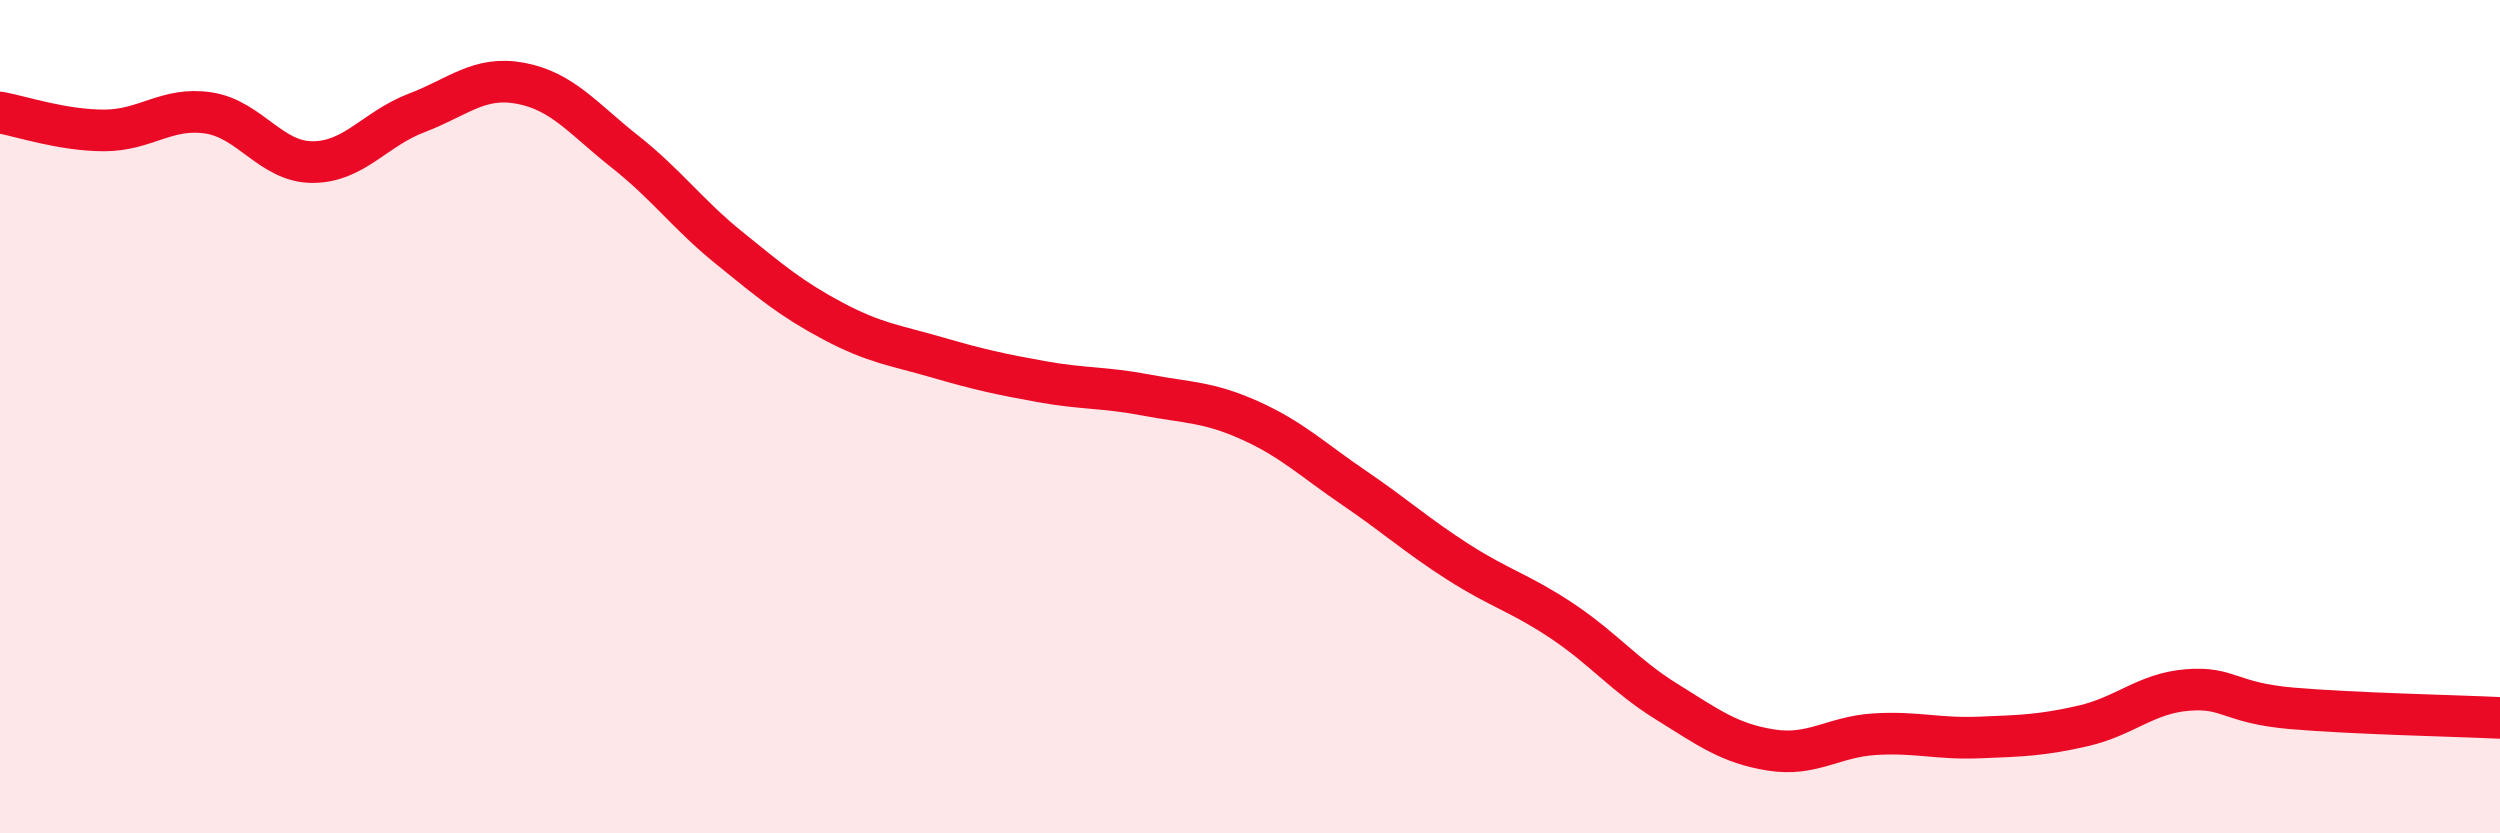
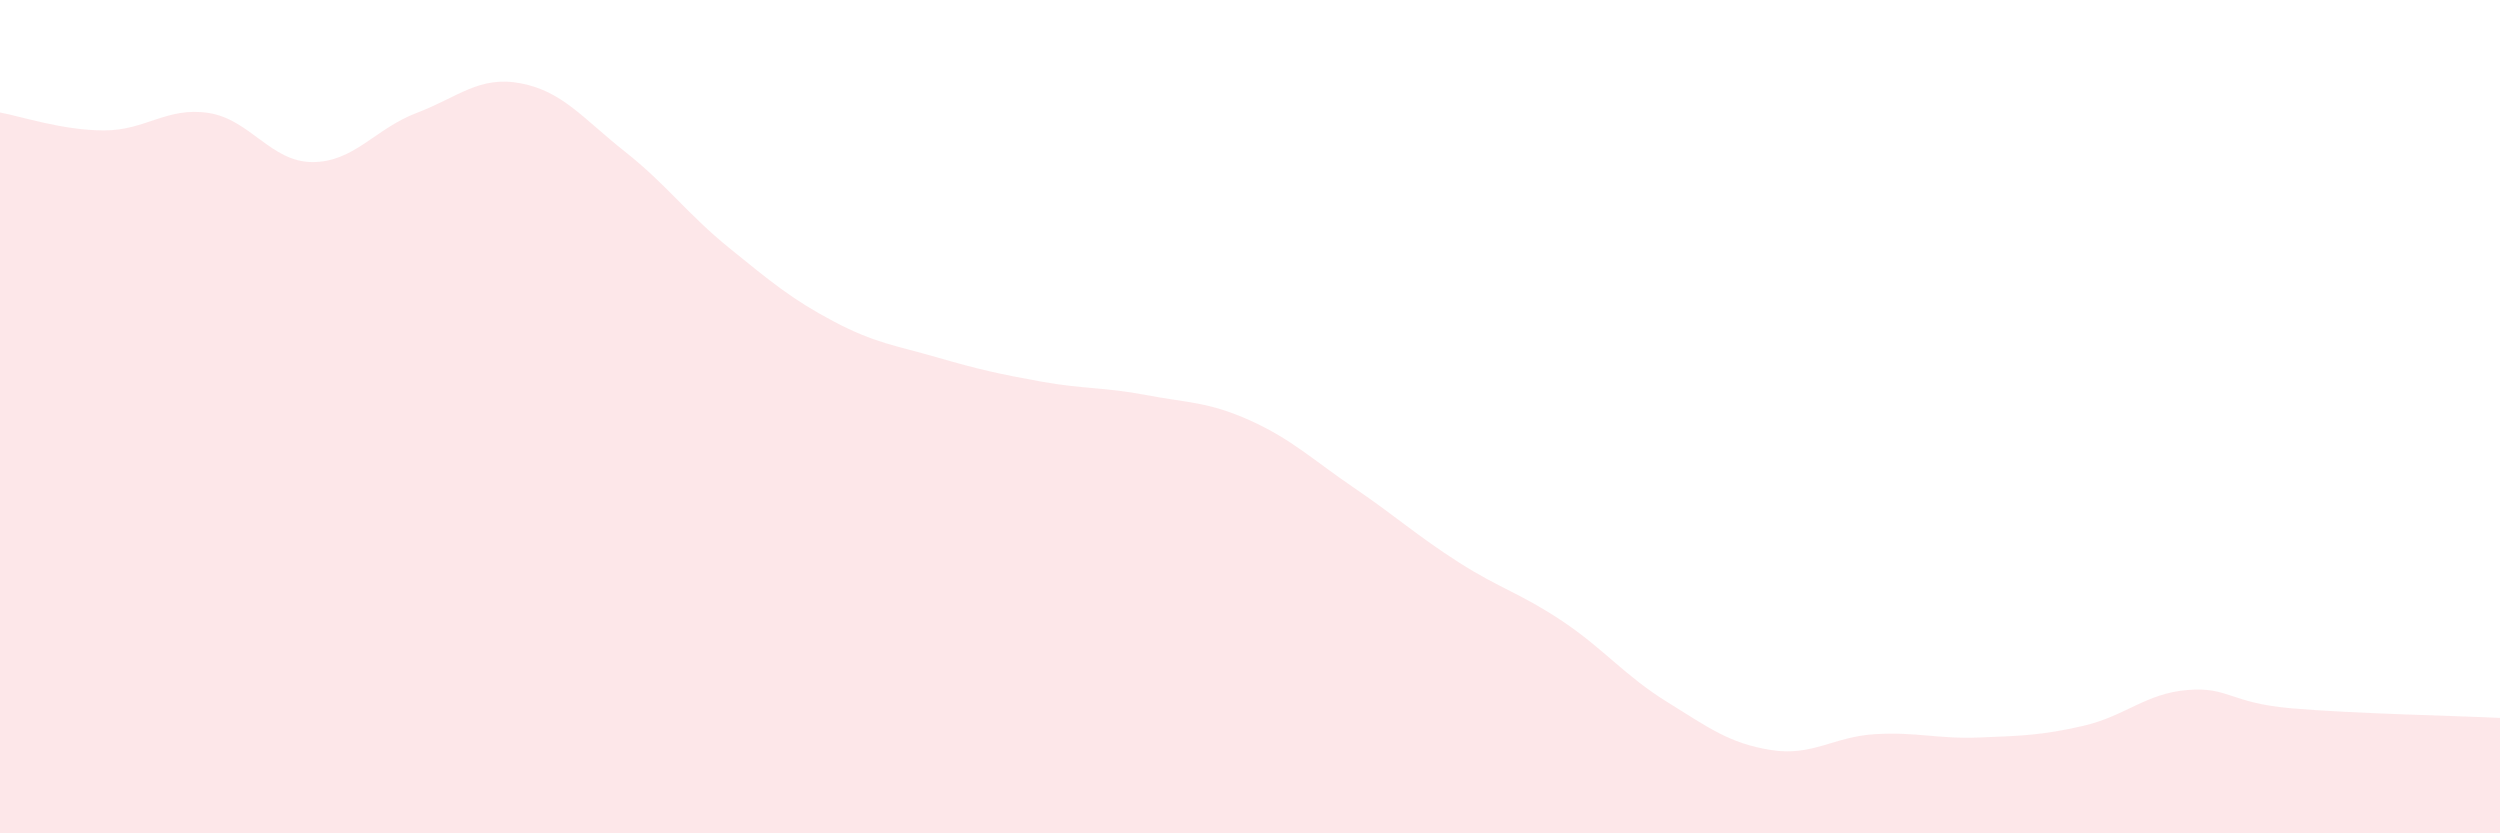
<svg xmlns="http://www.w3.org/2000/svg" width="60" height="20" viewBox="0 0 60 20">
  <path d="M 0,2.7 C 0.5,2.79 1.5,3.13 2.5,3.13 C 3.5,3.13 4,2.56 5,2.71 C 6,2.86 6.5,3.89 7.5,3.89 C 8.5,3.89 9,3.09 10,2.71 C 11,2.33 11.5,1.81 12.5,2 C 13.5,2.19 14,2.85 15,3.64 C 16,4.43 16.5,5.14 17.5,5.95 C 18.5,6.76 19,7.18 20,7.71 C 21,8.24 21.5,8.29 22.5,8.58 C 23.5,8.87 24,8.98 25,9.16 C 26,9.34 26.5,9.29 27.5,9.48 C 28.5,9.67 29,9.64 30,10.09 C 31,10.54 31.5,11.03 32.5,11.71 C 33.5,12.39 34,12.85 35,13.49 C 36,14.13 36.5,14.24 37.5,14.91 C 38.5,15.58 39,16.22 40,16.84 C 41,17.46 41.5,17.84 42.5,18 C 43.5,18.16 44,17.68 45,17.62 C 46,17.56 46.5,17.74 47.5,17.7 C 48.5,17.66 49,17.65 50,17.42 C 51,17.19 51.5,16.64 52.5,16.56 C 53.5,16.48 53.5,16.87 55,17 C 56.5,17.13 59,17.18 60,17.23L60 20L0 20Z" fill="#EB0A25" opacity="0.1" stroke-linecap="round" stroke-linejoin="round" />
-   <path d="M 0,2.7 C 0.5,2.79 1.5,3.13 2.5,3.13 C 3.5,3.13 4,2.56 5,2.71 C 6,2.86 6.5,3.89 7.5,3.89 C 8.5,3.89 9,3.09 10,2.71 C 11,2.33 11.5,1.81 12.5,2 C 13.5,2.19 14,2.85 15,3.64 C 16,4.43 16.5,5.14 17.5,5.95 C 18.5,6.76 19,7.18 20,7.71 C 21,8.24 21.5,8.29 22.5,8.58 C 23.5,8.87 24,8.98 25,9.16 C 26,9.34 26.5,9.29 27.5,9.48 C 28.5,9.67 29,9.64 30,10.09 C 31,10.54 31.5,11.03 32.5,11.71 C 33.5,12.39 34,12.85 35,13.49 C 36,14.13 36.5,14.24 37.5,14.91 C 38.5,15.58 39,16.22 40,16.84 C 41,17.46 41.5,17.84 42.5,18 C 43.5,18.16 44,17.68 45,17.62 C 46,17.56 46.5,17.74 47.5,17.7 C 48.5,17.66 49,17.65 50,17.42 C 51,17.19 51.5,16.64 52.5,16.56 C 53.5,16.48 53.5,16.87 55,17 C 56.5,17.13 59,17.18 60,17.23" stroke="#EB0A25" stroke-width="1" fill="none" stroke-linecap="round" stroke-linejoin="round" />
</svg>